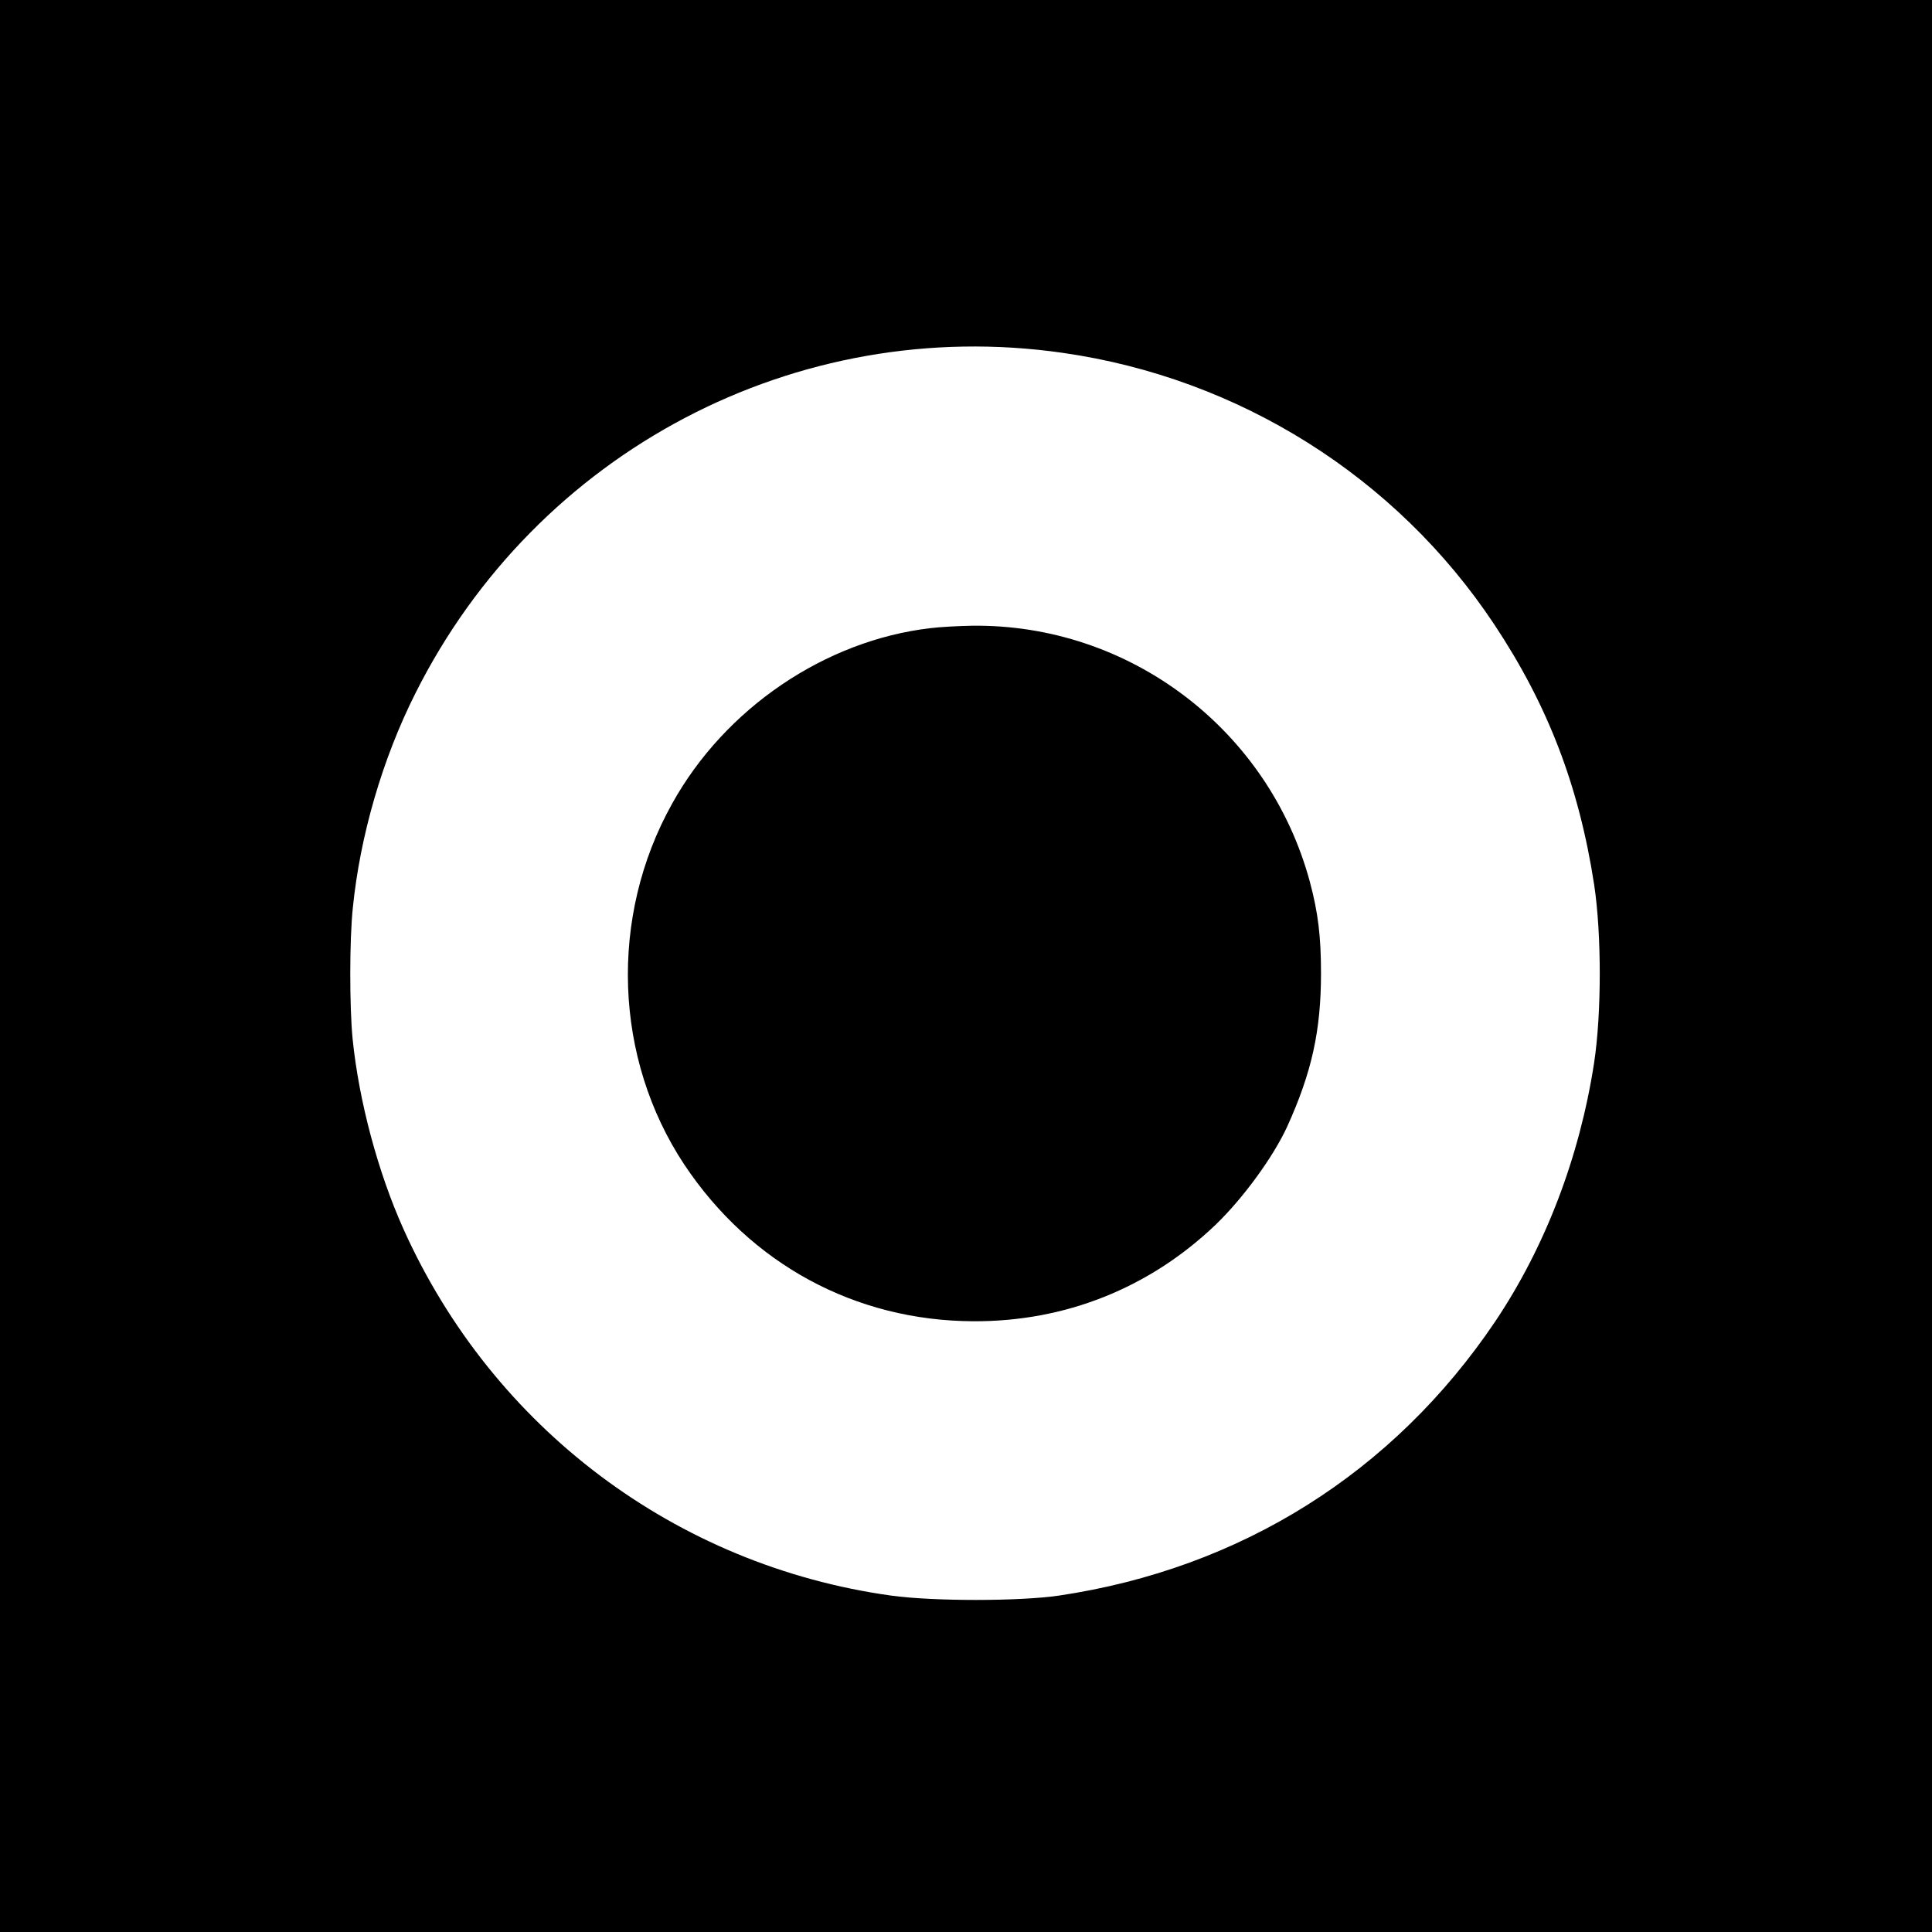
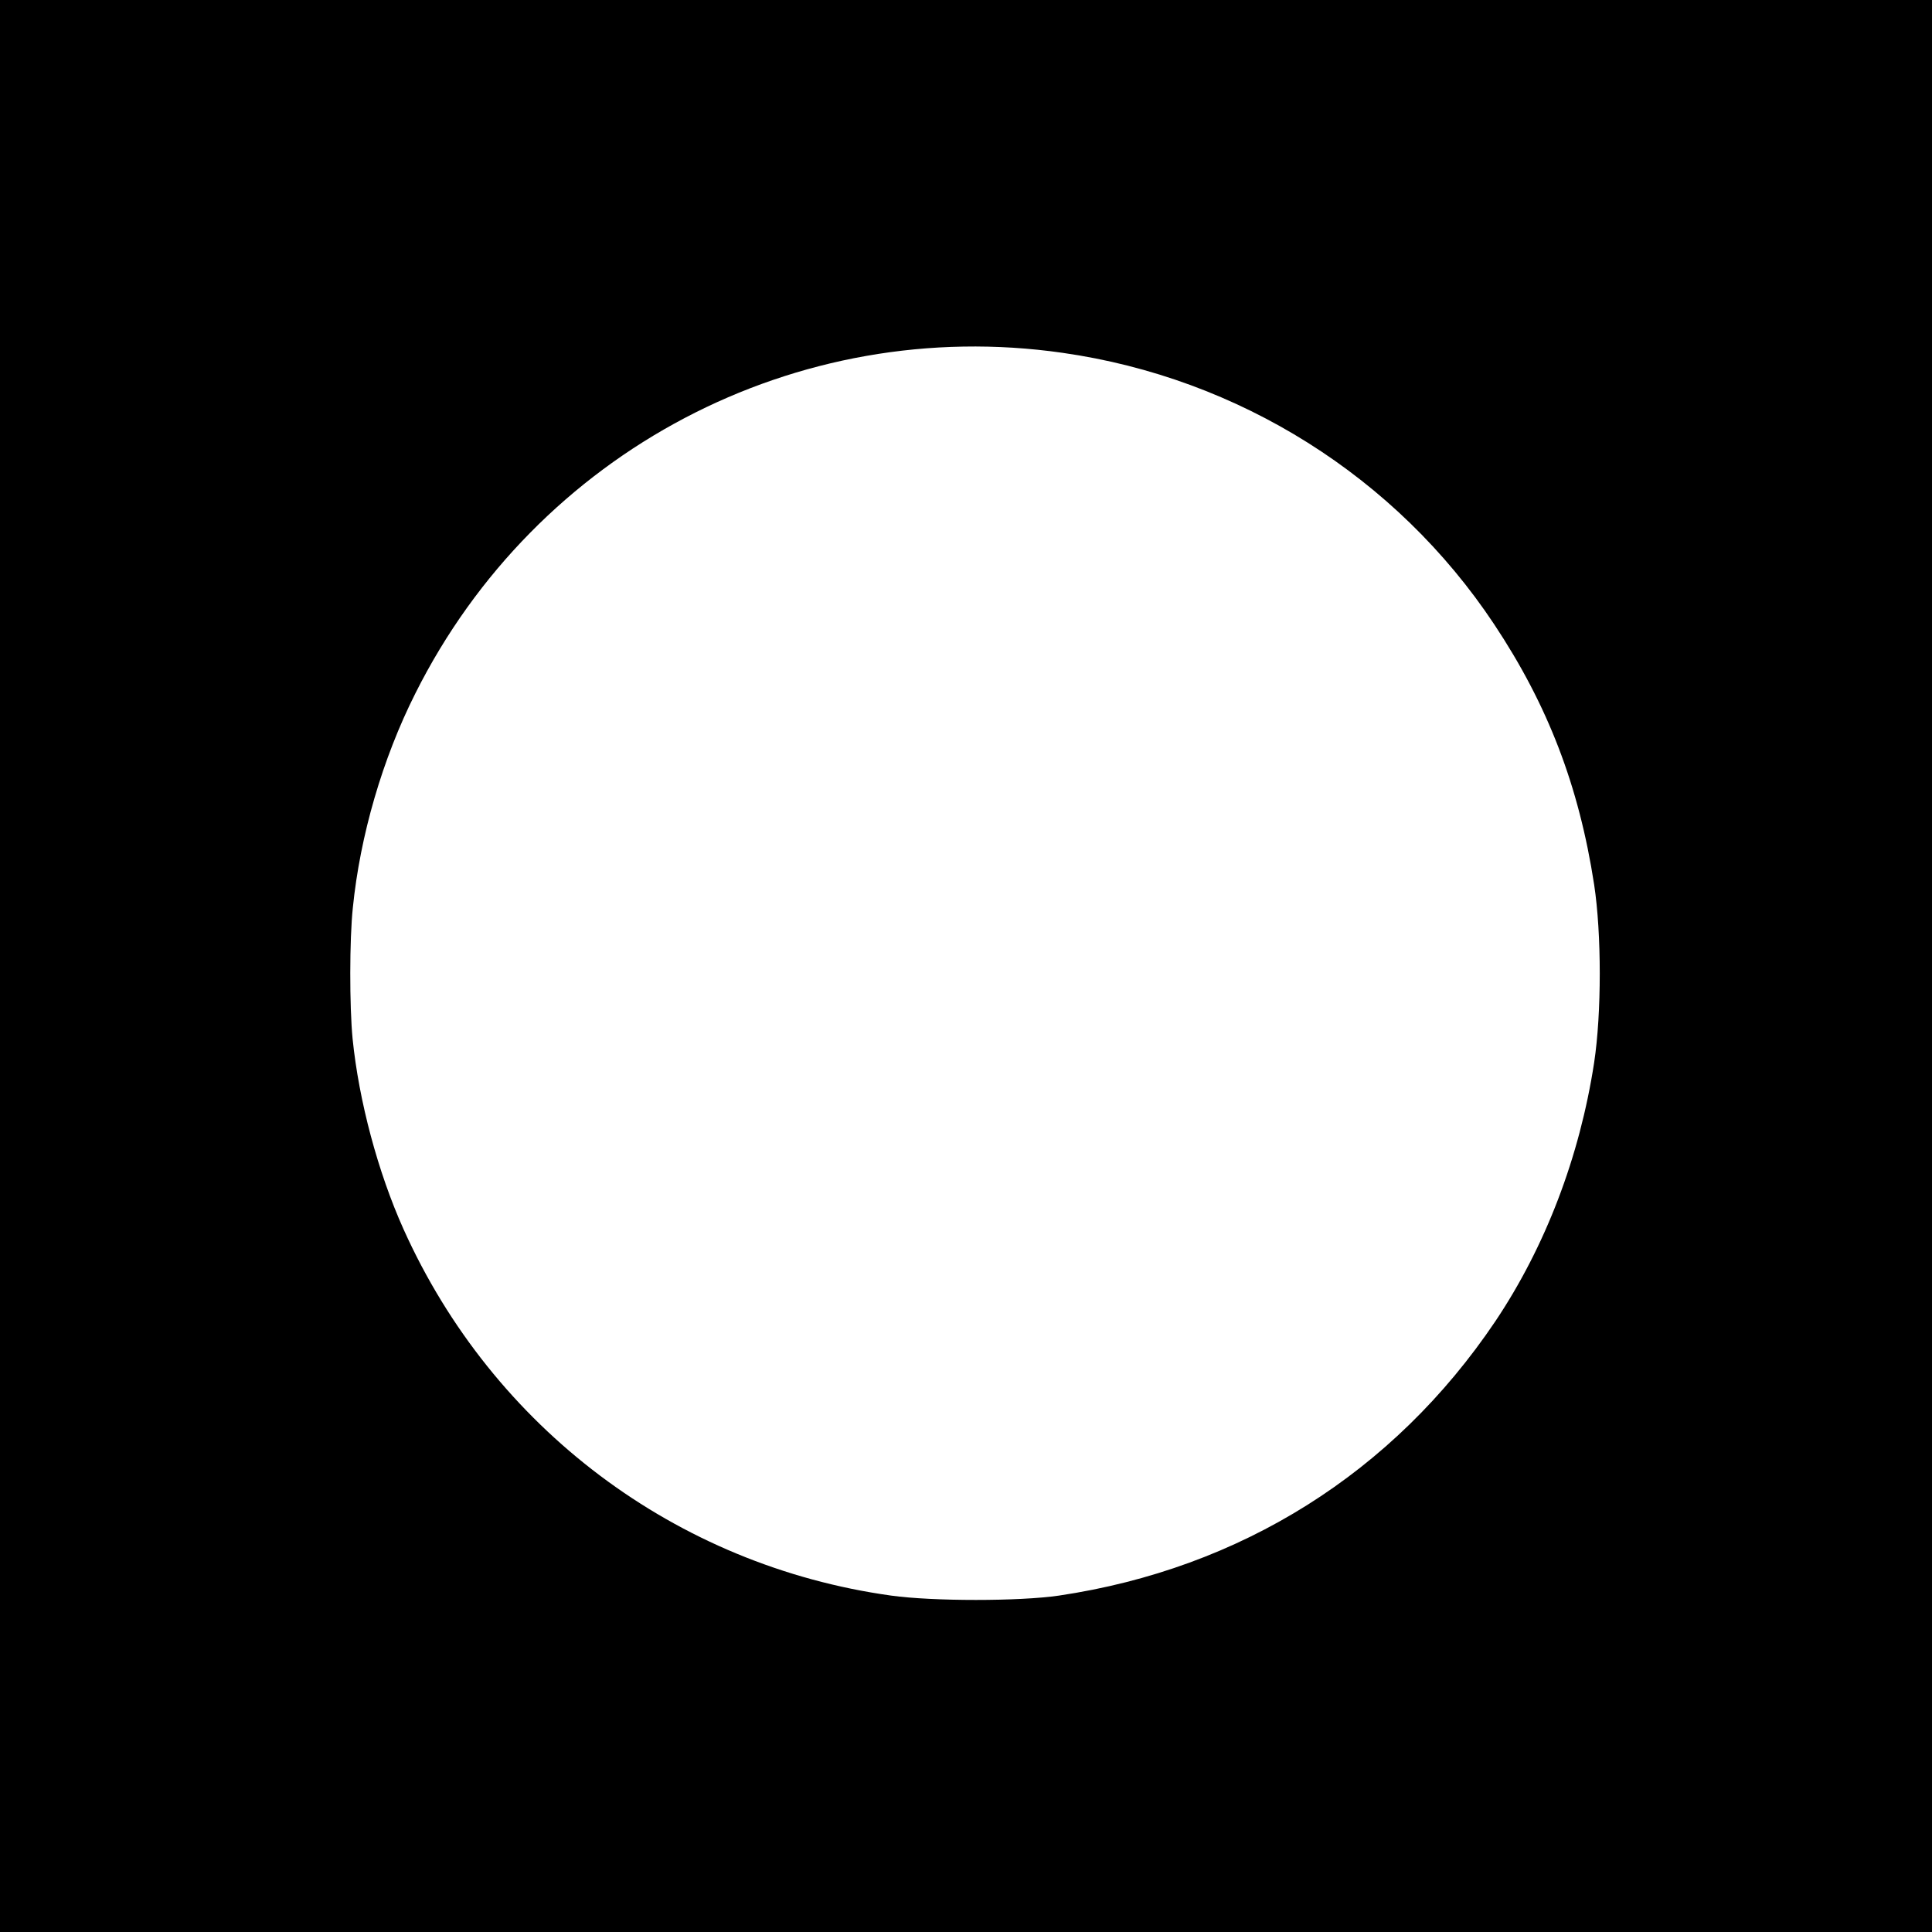
<svg xmlns="http://www.w3.org/2000/svg" version="1.0" width="800pt" height="800pt" viewBox="0 0 800 800" preserveAspectRatio="xMidYMid meet">
  <g transform="translate(0,800) scale(0.1,-0.1)" fill="#000000" stroke="none">
    <path d="M0 4000 l0 -4000 4000 0 4000 0 0 4000 0 4000 -4000 0 -4000 0 0 -4000z m4400 2539 c730 -104 1382 -514 1787 -1124 222 -334 351 -669 414 -1078 31 -204 31 -532 0 -737 -60 -391 -202 -762 -409 -1071 -422 -627 -1054 -1024 -1807 -1136 -165 -24 -521 -24 -695 0 -891 124 -1649 694 -2019 1517 -106 236 -185 531 -211 789 -13 134 -13 411 1 542 30 299 123 618 259 888 502 1002 1578 1568 2680 1410z" />
-     <path d="M3853 5399 c-437 -51 -851 -332 -1070 -727 -262 -469 -241 -1055 51 -1495 274 -411 707 -646 1196 -648 380 -2 729 137 1004 400 114 110 238 280 296 406 102 225 140 398 140 635 0 152 -12 251 -46 378 -170 631 -747 1069 -1399 1061 -55 -1 -132 -5 -172 -10z" />
  </g>
</svg>